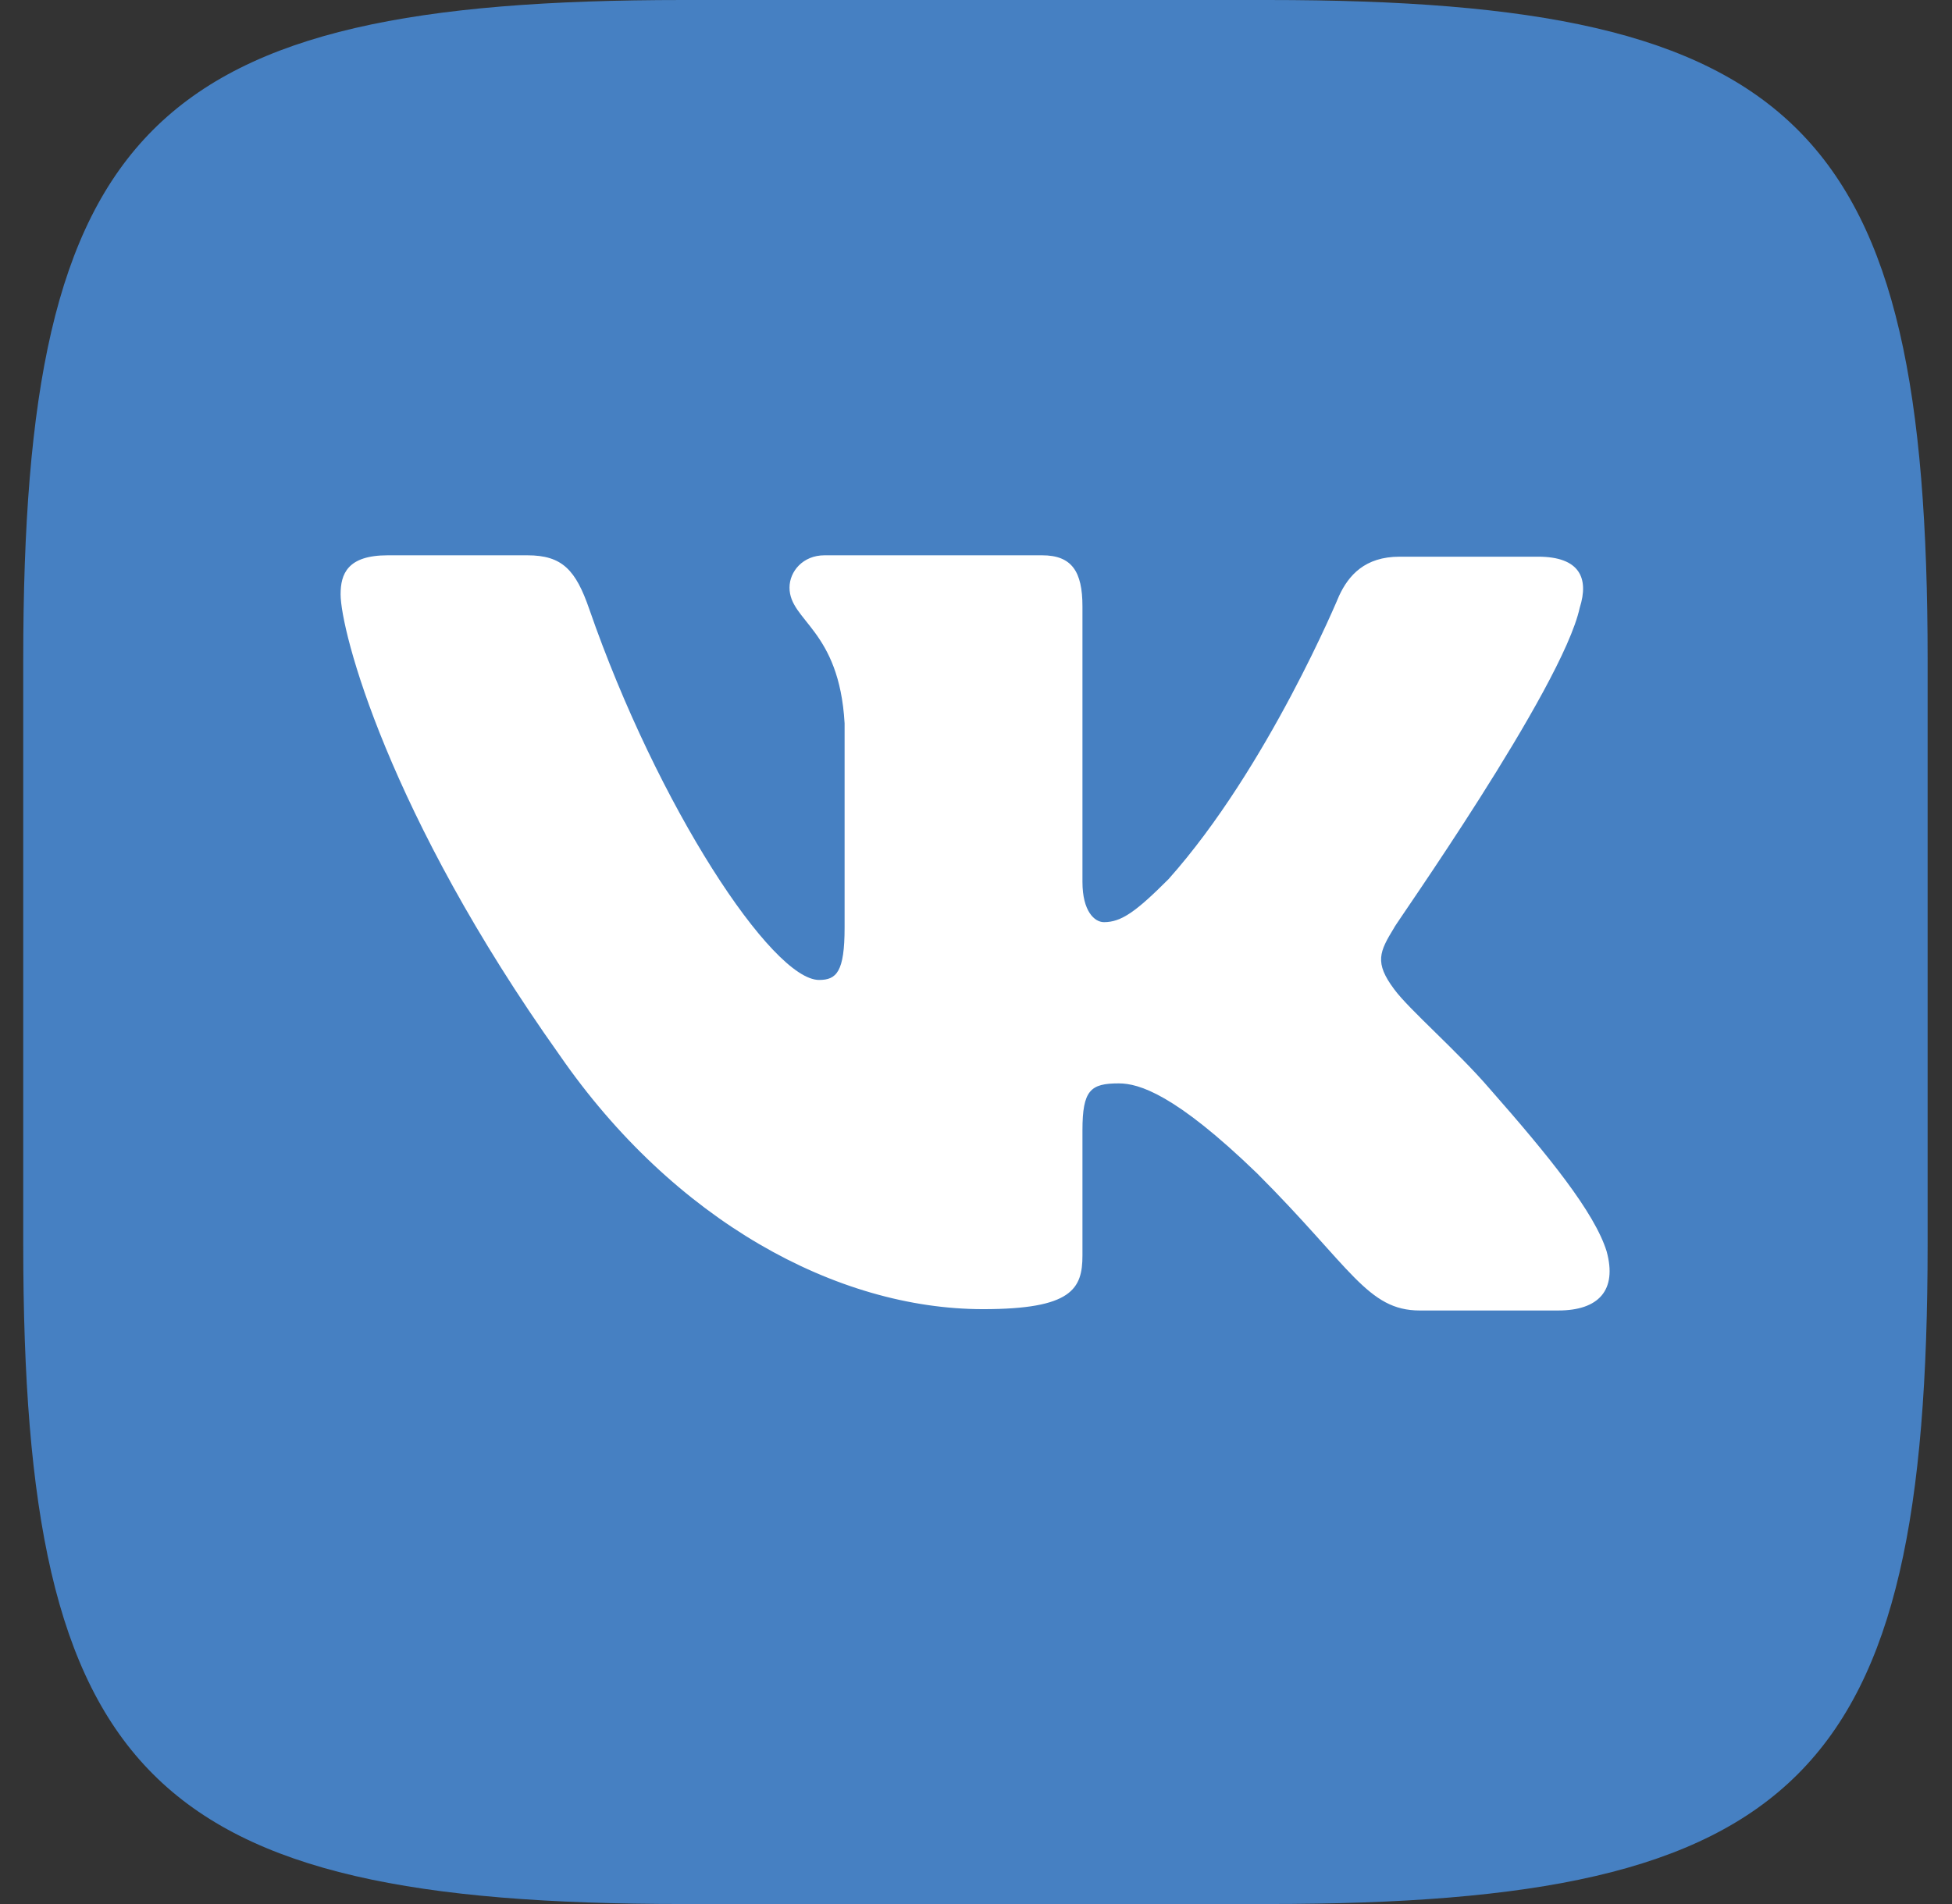
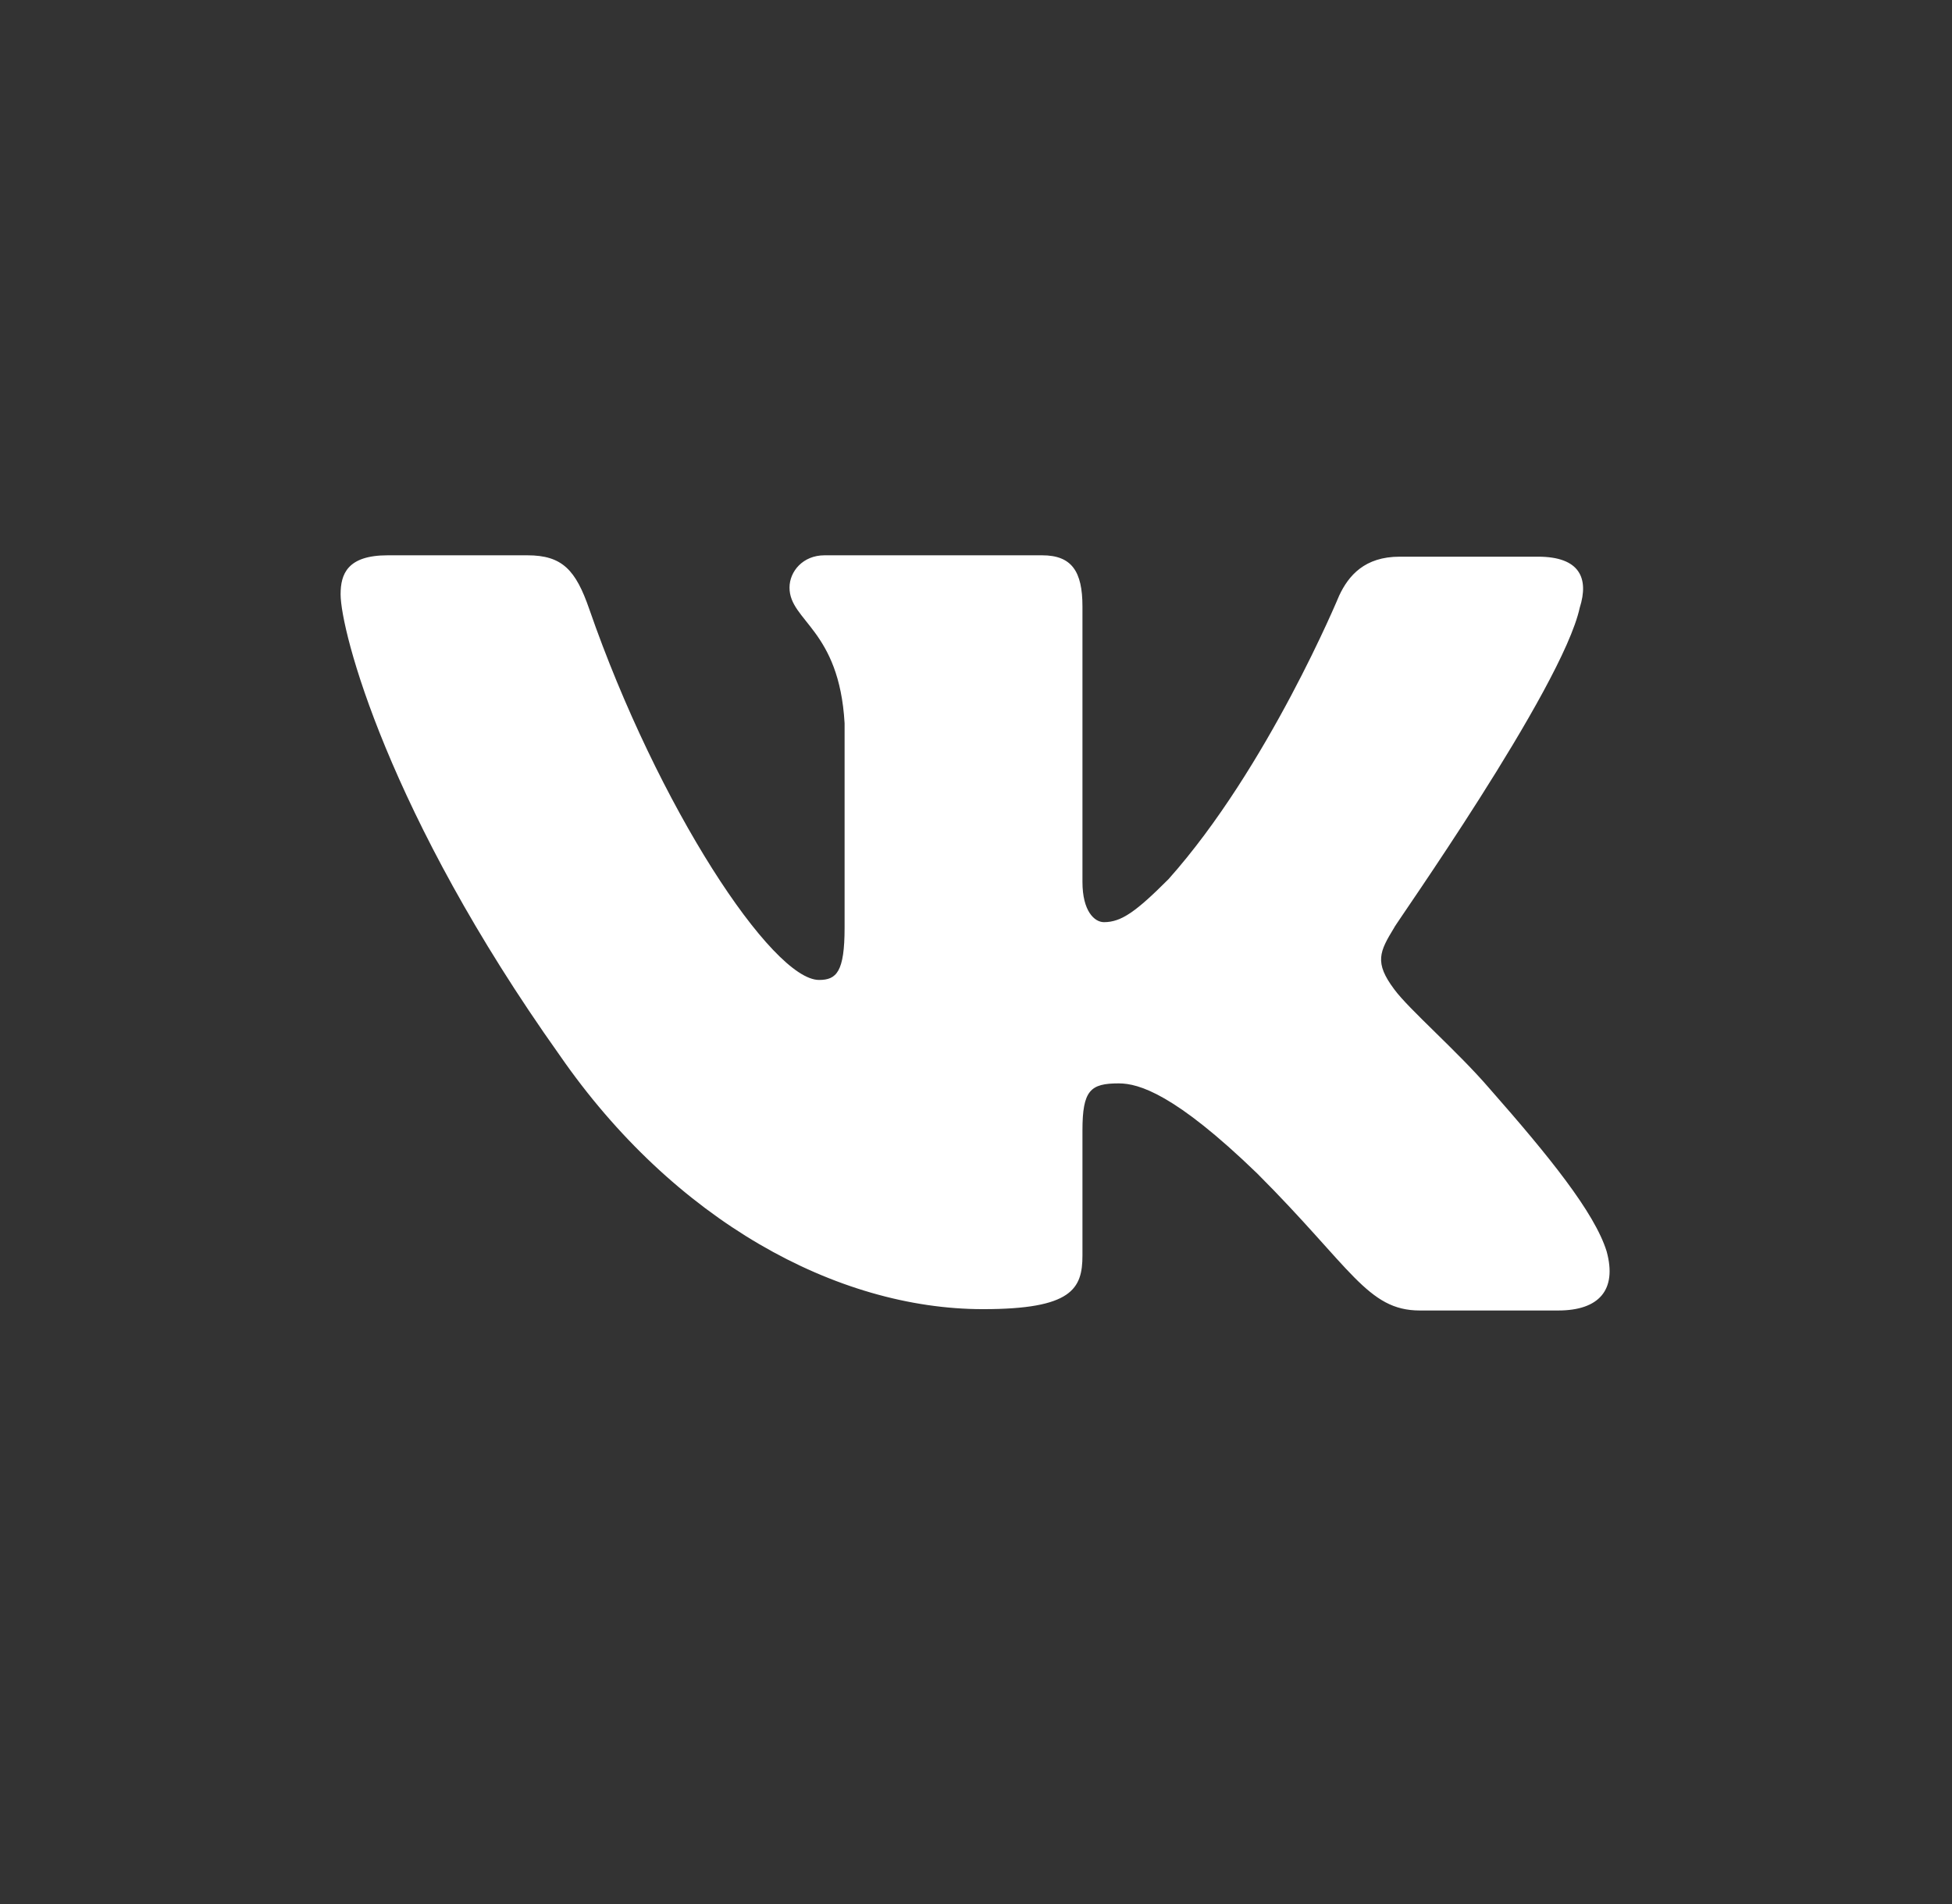
<svg xmlns="http://www.w3.org/2000/svg" width="41" height="40" viewBox="0 0 41 40" fill="none">
  <rect x="0" y="0" width="41" height="40" fill="#333333" stroke="none" />
-   <path fill-rule="evenodd" clip-rule="evenodd" d="M14.348 0H26.628C37.834 0 40.488 2.653 40.488 13.86V26.14C40.488 37.346 37.834 40 26.628 40H14.348C3.141 40 0.488 37.346 0.488 26.14V13.86C0.488 2.653 3.141 0 14.348 0Z" fill="#4680C2" />
-   <path fill-rule="evenodd" clip-rule="evenodd" d="M33.181 12.767C33.379 12.146 33.181 11.695 32.306 11.695H29.398C28.665 11.695 28.326 12.09 28.128 12.513C28.128 12.513 26.632 16.127 24.543 18.47C23.866 19.147 23.555 19.373 23.188 19.373C22.991 19.373 22.736 19.147 22.736 18.526V12.739C22.736 12.005 22.511 11.666 21.89 11.666H17.317C16.865 11.666 16.583 12.005 16.583 12.344C16.583 13.05 17.627 13.219 17.74 15.195V19.486C17.74 20.417 17.571 20.587 17.204 20.587C16.216 20.587 13.816 16.945 12.377 12.796C12.094 11.977 11.812 11.666 11.078 11.666H8.142C7.295 11.666 7.154 12.062 7.154 12.485C7.154 13.247 8.142 17.086 11.755 22.168C14.155 25.64 17.571 27.503 20.648 27.503C22.511 27.503 22.736 27.079 22.736 26.374V23.748C22.736 22.901 22.906 22.76 23.499 22.76C23.922 22.76 24.684 22.986 26.406 24.652C28.382 26.628 28.721 27.531 29.822 27.531H32.73C33.576 27.531 33.971 27.108 33.746 26.289C33.492 25.47 32.532 24.285 31.29 22.873C30.612 22.083 29.596 21.208 29.285 20.784C28.862 20.22 28.975 19.994 29.285 19.486C29.257 19.486 32.814 14.461 33.181 12.767Z" fill="white" />
+   <path fill-rule="evenodd" clip-rule="evenodd" d="M33.181 12.767C33.379 12.146 33.181 11.695 32.306 11.695H29.398C28.665 11.695 28.326 12.09 28.128 12.513C28.128 12.513 26.632 16.127 24.543 18.47C23.866 19.147 23.555 19.373 23.188 19.373C22.991 19.373 22.736 19.147 22.736 18.526V12.739C22.736 12.005 22.511 11.666 21.89 11.666H17.317C16.865 11.666 16.583 12.005 16.583 12.344C16.583 13.05 17.627 13.219 17.74 15.195V19.486C17.74 20.417 17.571 20.587 17.204 20.587C16.216 20.587 13.816 16.945 12.377 12.796C12.094 11.977 11.812 11.666 11.078 11.666H8.142C7.295 11.666 7.154 12.062 7.154 12.485C7.154 13.247 8.142 17.086 11.755 22.168C14.155 25.64 17.571 27.503 20.648 27.503C22.511 27.503 22.736 27.079 22.736 26.374V23.748C22.736 22.901 22.906 22.76 23.499 22.76C23.922 22.76 24.684 22.986 26.406 24.652C28.382 26.628 28.721 27.531 29.822 27.531H32.73C33.576 27.531 33.971 27.108 33.746 26.289C33.492 25.47 32.532 24.285 31.29 22.873C30.612 22.083 29.596 21.208 29.285 20.784C28.862 20.22 28.975 19.994 29.285 19.486C29.257 19.486 32.814 14.461 33.181 12.767" fill="white" />
</svg>